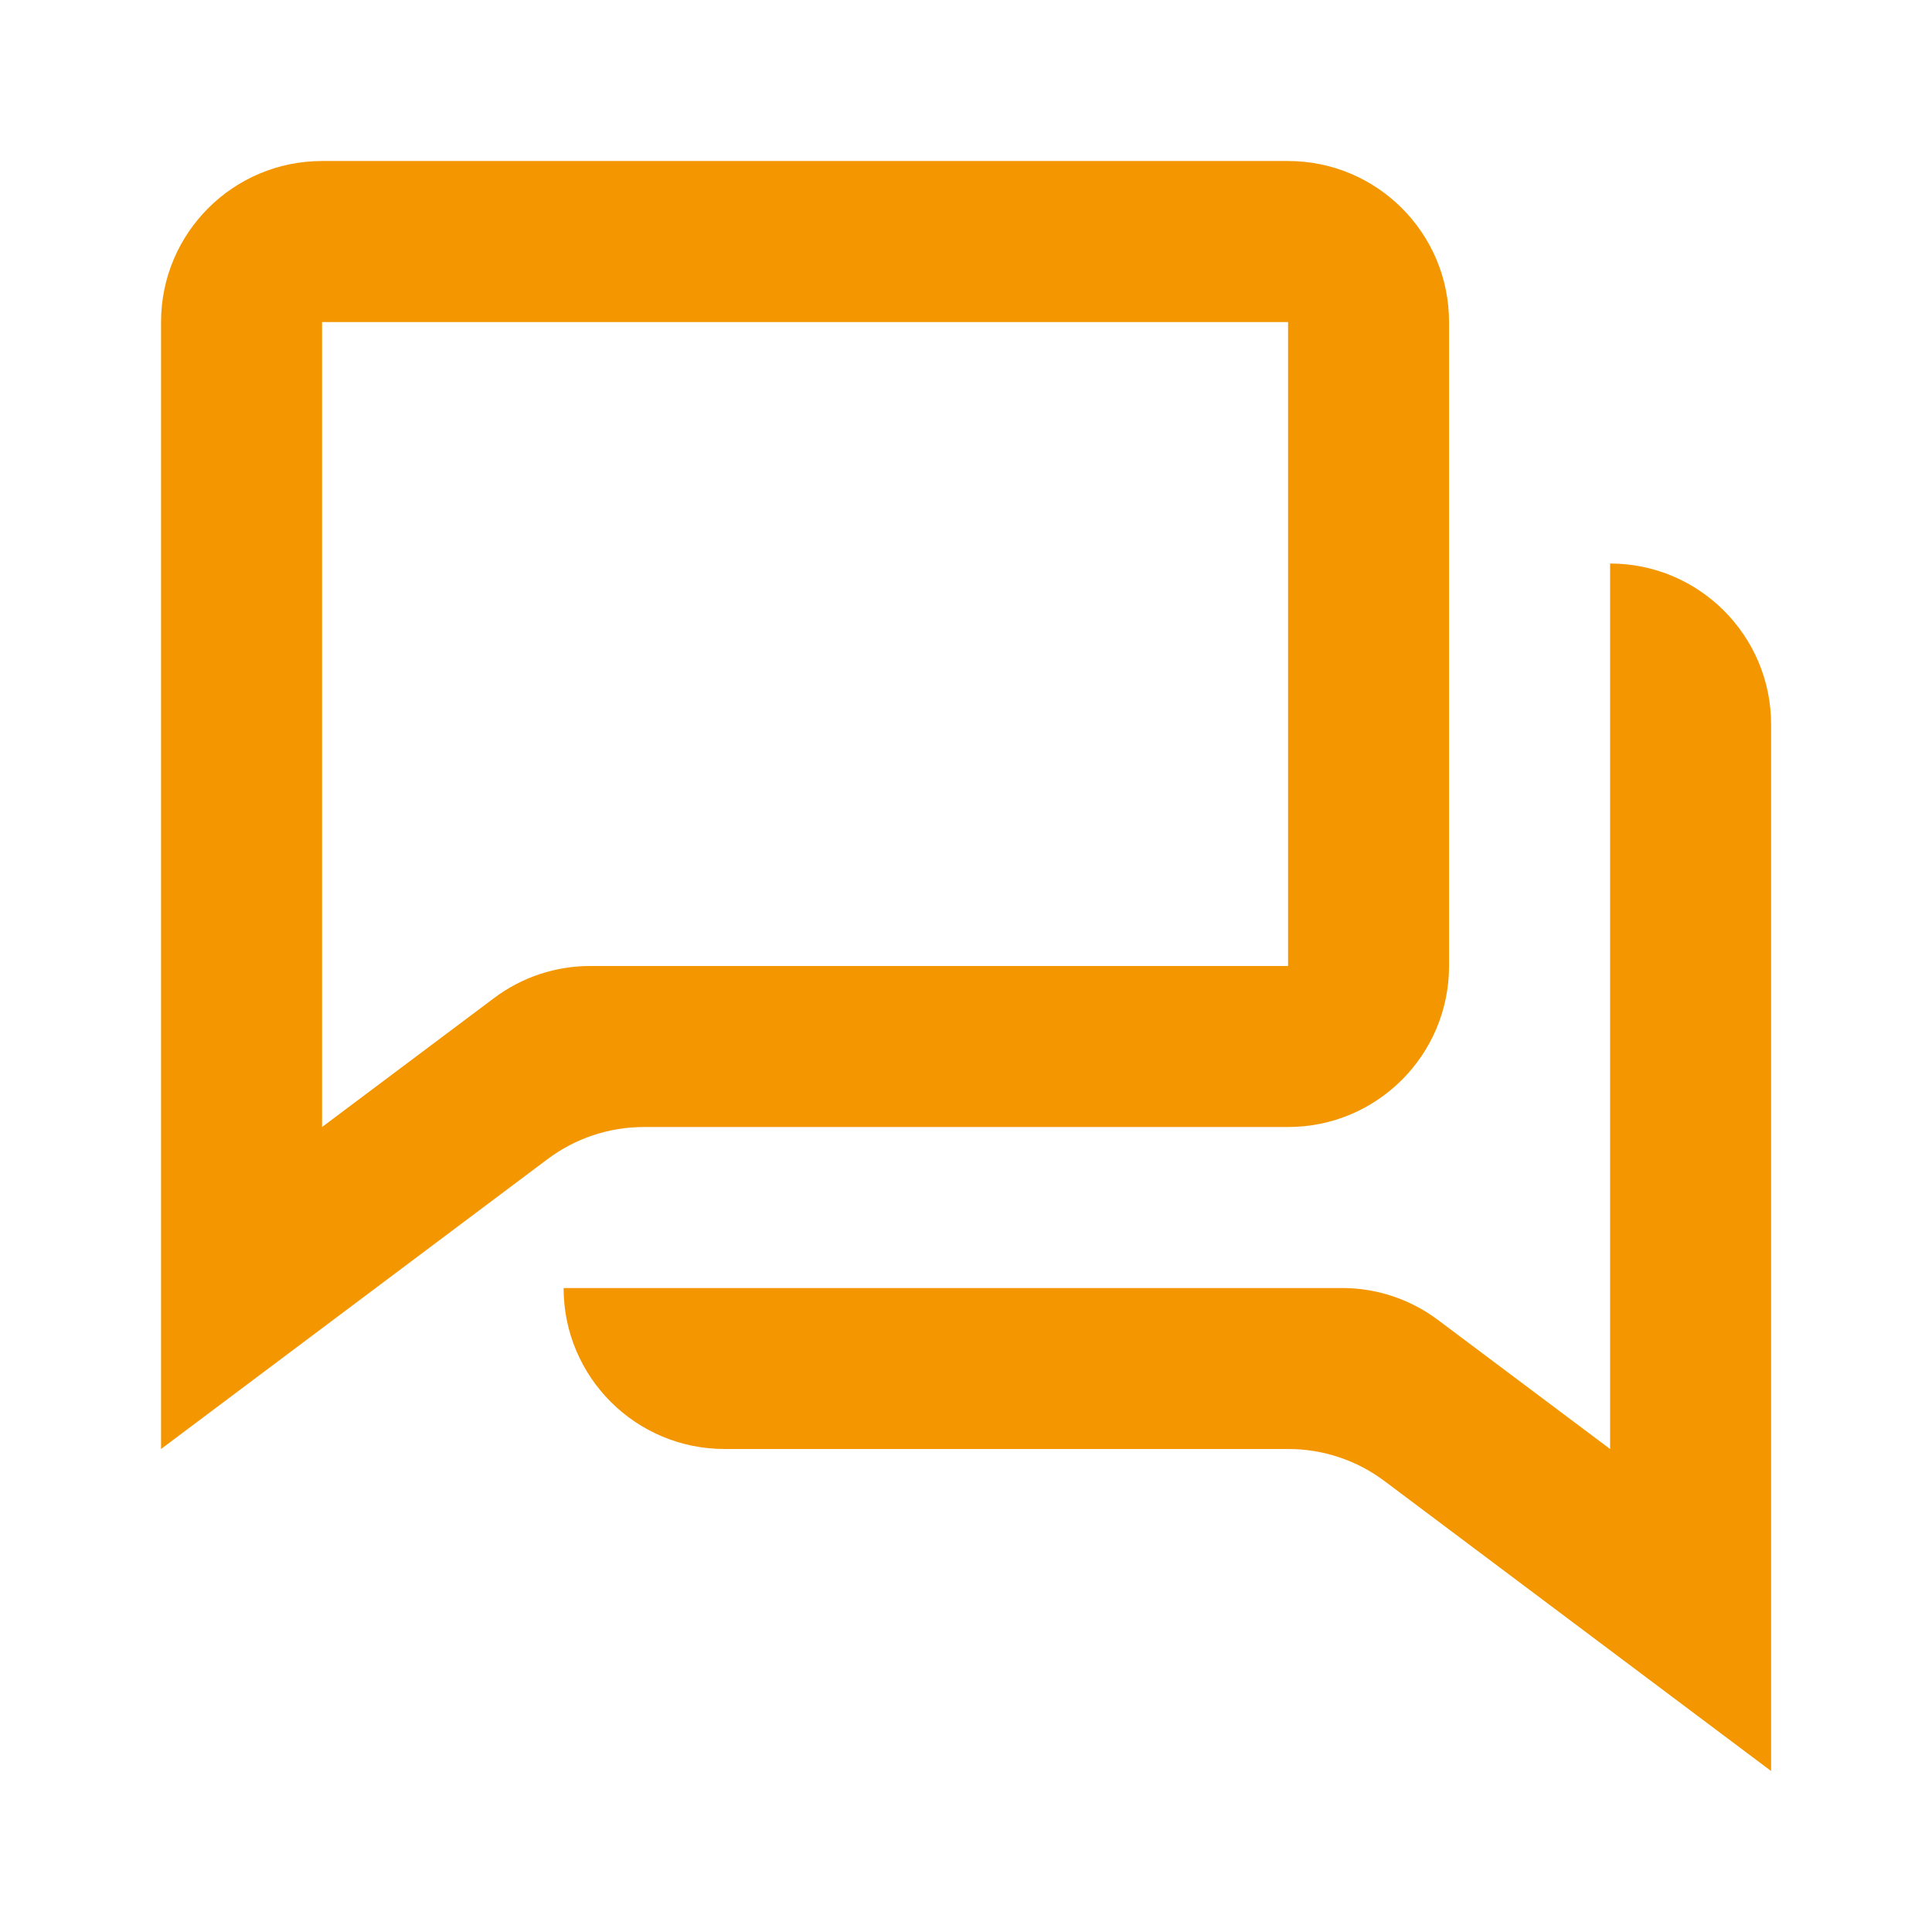
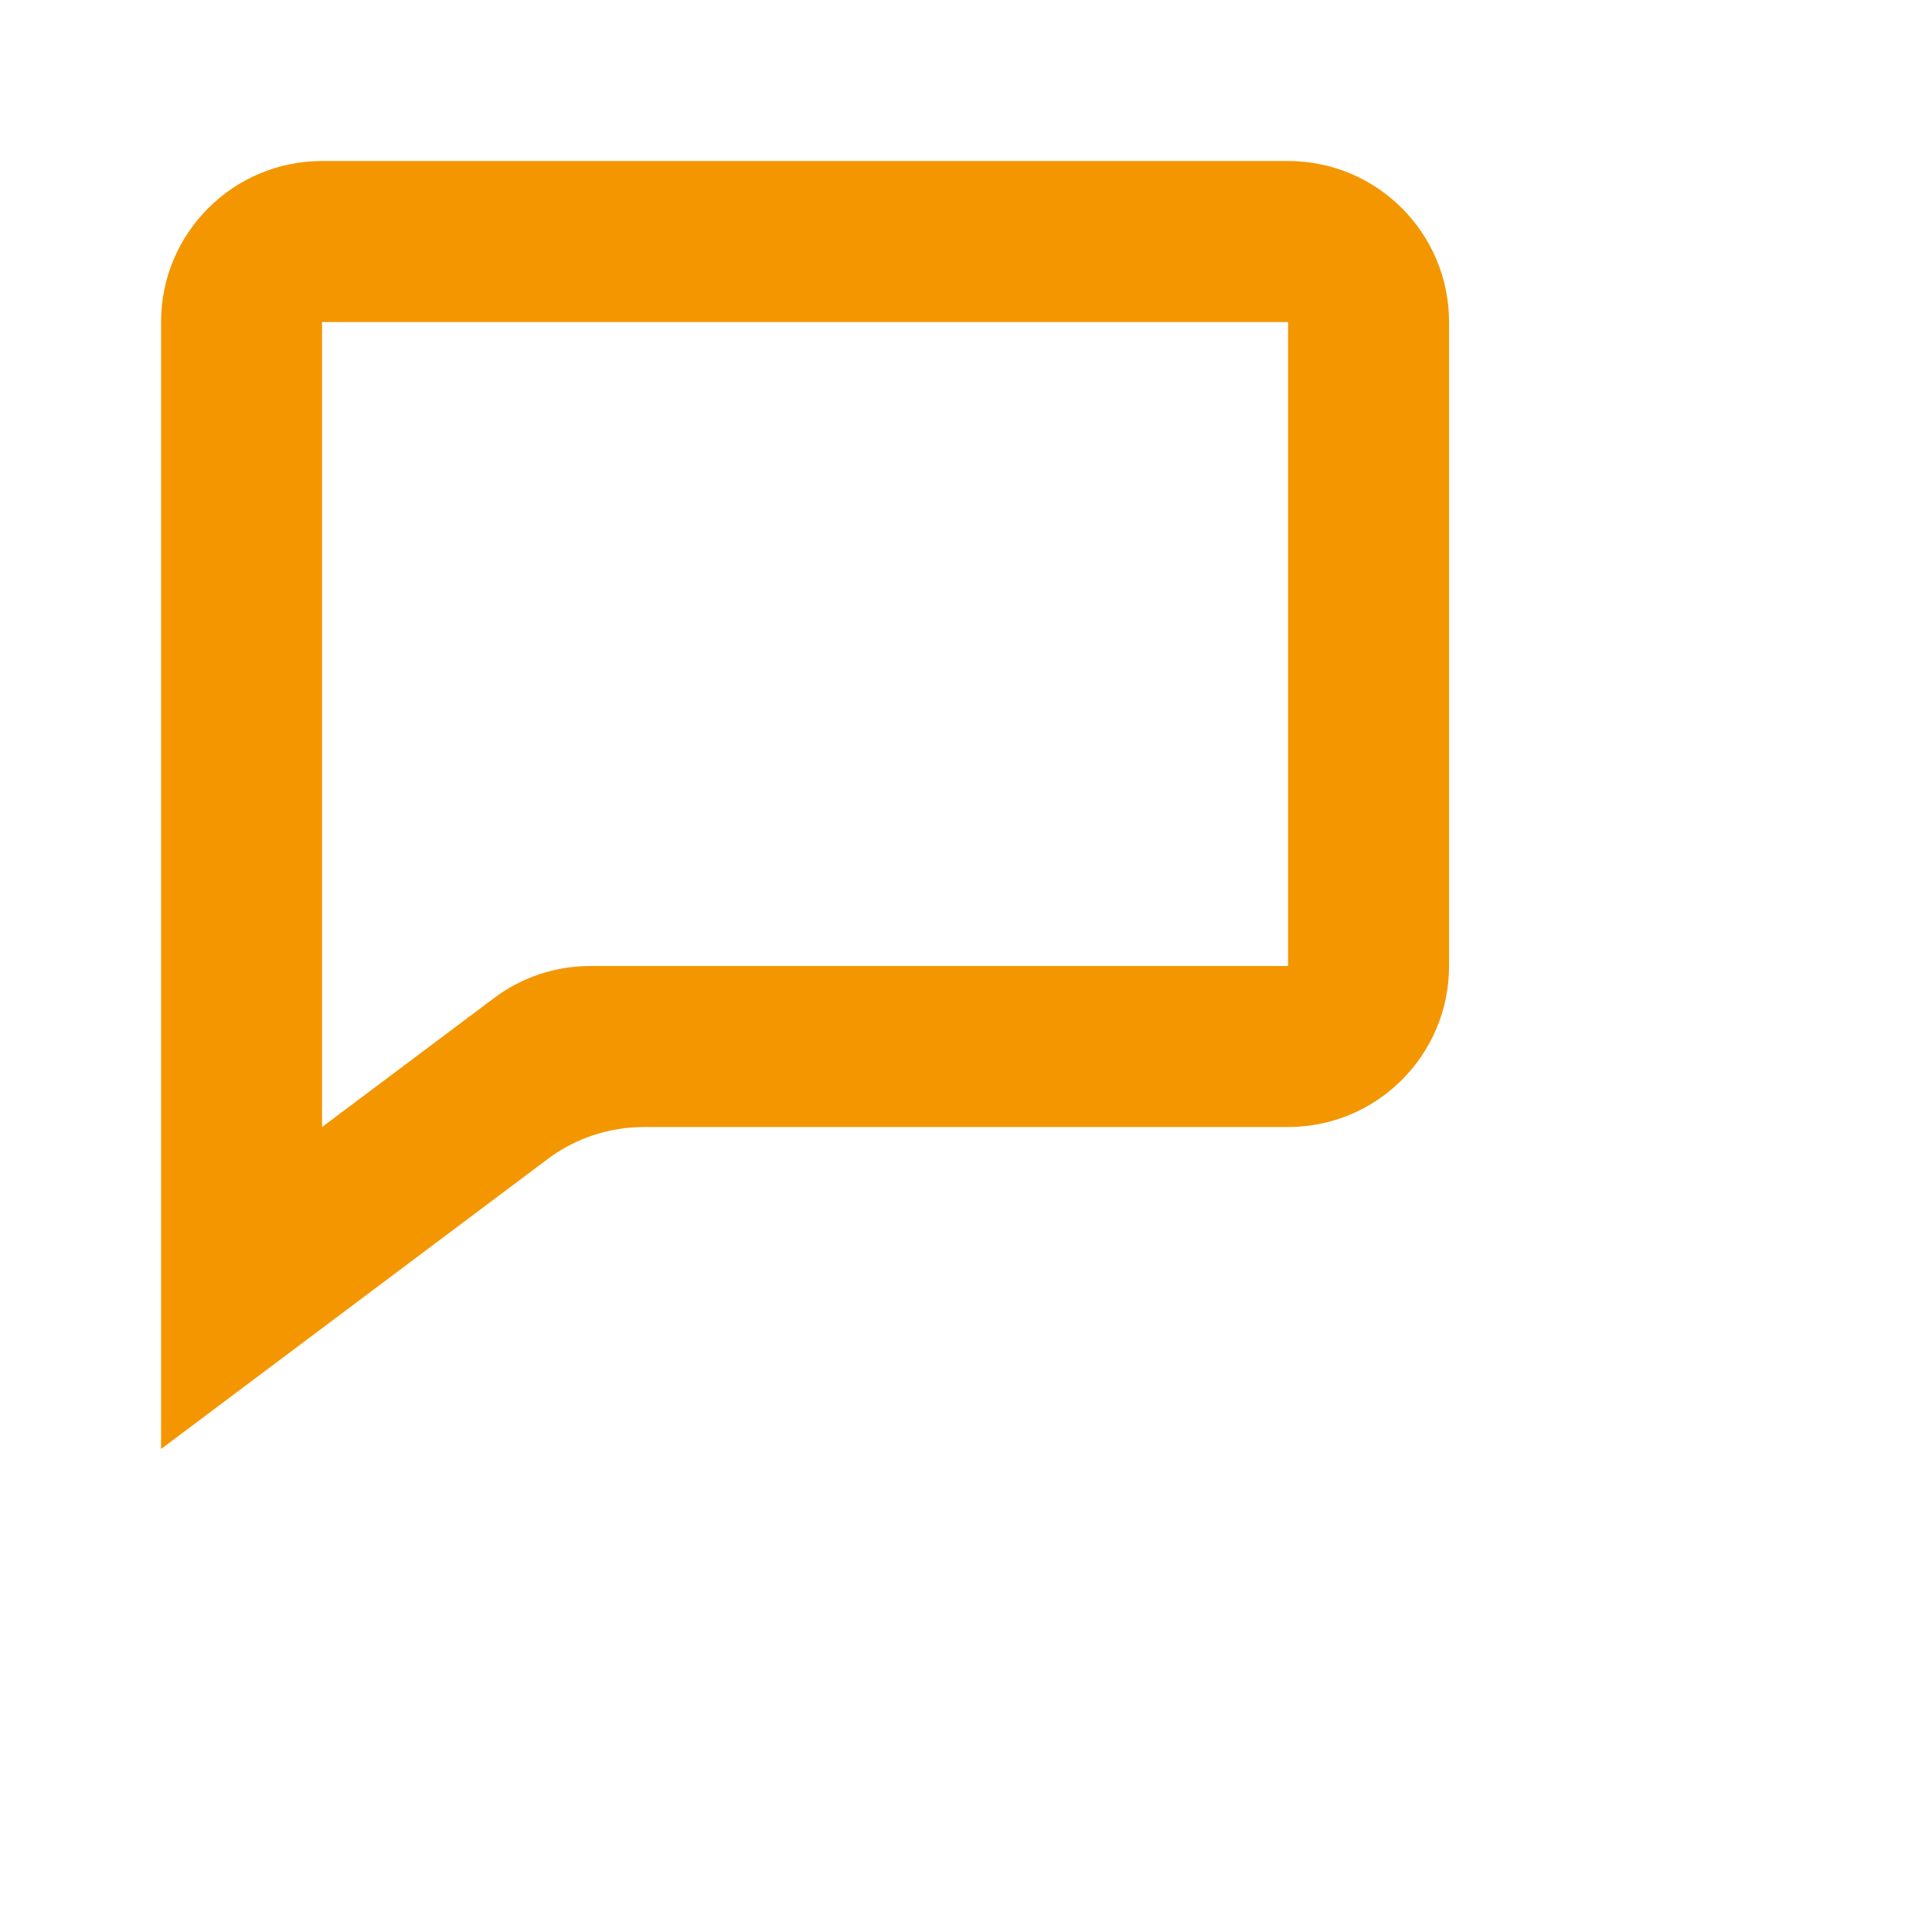
<svg xmlns="http://www.w3.org/2000/svg" width="47" height="47" viewBox="0 0 47 47" fill="none">
  <path d="M3.918 7.834V35.25L13.318 28.2C13.995 27.691 14.82 27.416 15.668 27.417H31.335C33.498 27.417 35.251 25.664 35.251 23.5V7.834C35.251 5.671 33.498 3.917 31.335 3.917H7.835C5.672 3.917 3.918 5.671 3.918 7.834ZM7.835 27.417V7.834H31.335V23.5H14.364C13.516 23.498 12.691 23.773 12.014 24.284L7.835 27.417Z" fill="url(#paint0_linear_635_488)" />
-   <path d="M43.086 43.084V17.625C43.086 15.462 41.332 13.709 39.169 13.709V35.25L34.99 32.117C34.313 31.607 33.488 31.331 32.64 31.334H13.711C13.711 33.497 15.464 35.25 17.628 35.25H31.336C32.184 35.249 33.009 35.524 33.686 36.034L43.086 43.084Z" fill="#F49600" />
  <defs>
    <linearGradient id="paint0_linear_635_488" x1="3.918" y1="35.948" x2="29.91" y2="0.05" gradientUnits="userSpaceOnUse">
      <stop offset="1" stop-color="#F49600" />
    </linearGradient>
  </defs>
</svg>